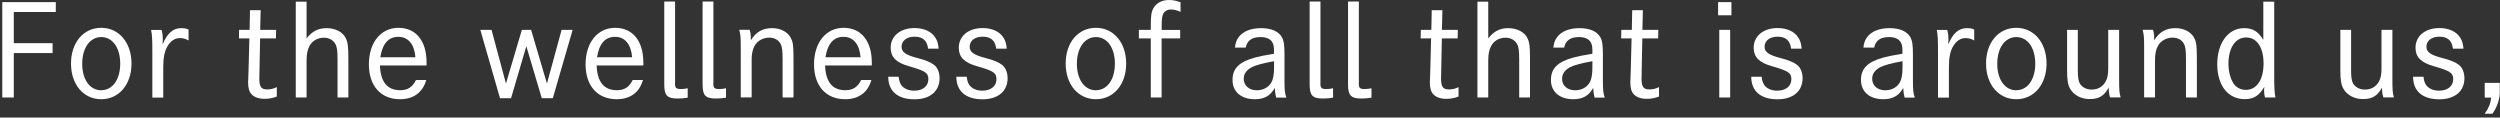
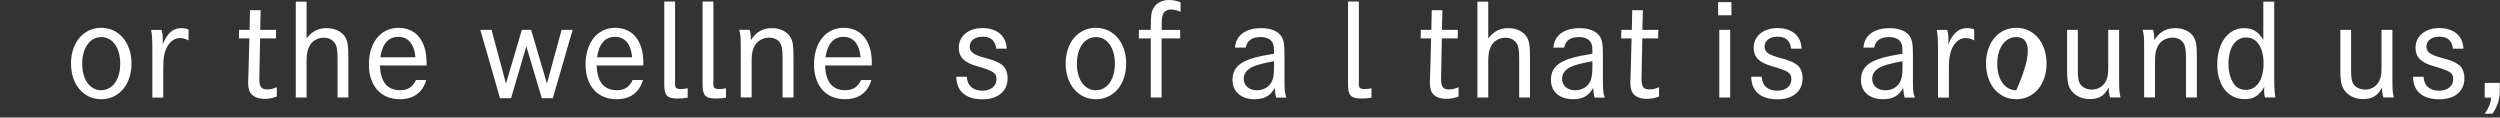
<svg xmlns="http://www.w3.org/2000/svg" width="319" height="15" viewBox="0 0 319 15" fill="none">
  <rect x="0" y="0" width="319" height="15" fill="#333333" stroke="none" />
-   <path d="M1.76 1.54V5.51H6.71V6.77H1.76V12.44H0.29V0.27H7.12V1.53H1.76V1.54Z" fill="white" />
  <path d="M12.92 3.55C15.18 3.55 16.78 5.44 16.78 8.11C16.78 10.78 15.18 12.66 12.92 12.66C10.66 12.66 9.06 10.79 9.06 8.11C9.06 5.43 10.64 3.55 12.92 3.55ZM12.92 11.51C14.36 11.51 15.34 10.15 15.34 8.12C15.34 6.09 14.36 4.73 12.92 4.73C11.48 4.73 10.49 6.11 10.49 8.14C10.49 10.17 11.48 11.52 12.92 11.52V11.51Z" fill="white" />
  <path d="M20.61 3.81C20.74 4.23 20.77 4.56 20.77 5.06C20.77 5.27 20.77 5.41 20.75 5.67C21.34 4.23 22.08 3.59 23.13 3.59C23.5 3.59 23.83 3.65 24.06 3.77V5.16C23.64 4.94 23.36 4.86 22.96 4.86C22.3 4.86 21.76 5.23 21.36 5.92C20.99 6.56 20.83 7.36 20.83 8.59V12.45H19.44V6.72C19.44 5.04 19.41 4.43 19.28 3.82H20.61V3.81Z" fill="white" />
  <path d="M35.23 3.81L35.21 4.9H33.19C33.11 9.33 33.09 9.85 33.09 10.02C33.09 11.08 33.33 11.41 34.1 11.41C34.52 11.41 34.87 11.33 35.32 11.12V12.32C34.74 12.53 34.31 12.61 33.77 12.61C33.03 12.61 32.49 12.42 32.12 12.05C31.82 11.75 31.66 11.28 31.66 10.53C31.66 10.23 31.66 10.19 31.71 9.14L31.82 4.9H30.49L30.51 3.81H31.85L31.9 1.3H33.26L33.2 3.81H35.23Z" fill="white" />
  <path d="M39.12 0.21V4.9C39.82 3.99 40.61 3.59 41.68 3.59C42.75 3.59 43.7 4.07 44.08 4.79C44.38 5.37 44.45 5.85 44.45 7.48V12.44H43.07V7.64C43.07 6.47 43.01 5.99 42.78 5.59C42.49 5.09 41.96 4.81 41.31 4.81C40.54 4.81 39.84 5.21 39.5 5.85C39.23 6.35 39.12 6.91 39.12 7.75V12.44H37.74V0.21H39.12Z" fill="white" />
  <path d="M48.48 8.36C48.56 10.46 49.42 11.51 51.06 11.51C52.02 11.51 52.63 11.13 53.08 10.21H54.39C53.93 11.81 52.76 12.66 51.04 12.66C48.59 12.66 47.07 10.96 47.07 8.21C47.07 5.46 48.57 3.55 50.85 3.55C53.13 3.55 54.43 5.3 54.43 7.95V8.35H48.48V8.36ZM53.01 7.31C52.87 5.63 52.08 4.7 50.83 4.7C49.58 4.7 48.8 5.56 48.53 7.31H53.01Z" fill="white" />
  <path d="M62.72 3.81L64.56 10.66L66.59 3.81H67.77L69.79 10.66L71.66 3.81H73.07L70.54 12.53H69.13L67.16 5.9L65.21 12.53H63.8L61.29 3.81H62.71H62.72Z" fill="white" />
  <path d="M76.13 8.36C76.21 10.46 77.07 11.51 78.71 11.51C79.67 11.51 80.28 11.13 80.73 10.21H82.04C81.58 11.81 80.41 12.66 78.69 12.66C76.24 12.66 74.72 10.96 74.72 8.21C74.72 5.46 76.22 3.55 78.5 3.55C80.78 3.55 82.09 5.3 82.09 7.95V8.35H76.13V8.36ZM80.66 7.31C80.52 5.63 79.73 4.7 78.48 4.7C77.23 4.7 76.45 5.56 76.18 7.31H80.66Z" fill="white" />
  <path d="M86.13 10.61C86.13 11.23 86.26 11.36 86.9 11.36C87.2 11.36 87.44 11.33 87.75 11.26V12.46C87.29 12.54 86.92 12.57 86.47 12.57C85.13 12.57 84.76 12.19 84.76 10.78V0.2H86.14V10.6L86.13 10.61Z" fill="white" />
  <path d="M91.02 10.61C91.02 11.23 91.15 11.36 91.79 11.36C92.09 11.36 92.33 11.33 92.64 11.26V12.46C92.18 12.54 91.81 12.57 91.36 12.57C90.02 12.57 89.65 12.19 89.65 10.78V0.2H91.03V10.6L91.02 10.61Z" fill="white" />
  <path d="M95.65 3.81C95.78 4.16 95.81 4.47 95.81 5.14C96.47 4.07 97.31 3.59 98.52 3.59C99.56 3.59 100.46 4.04 100.87 4.77C101.19 5.35 101.25 5.78 101.25 7.48V12.44H99.86V7.64C99.86 6.42 99.8 5.93 99.57 5.54C99.31 5.08 98.79 4.8 98.15 4.8C97.37 4.8 96.61 5.22 96.28 5.87C96.02 6.33 95.91 6.88 95.91 7.68V12.43H94.52V6.04C94.52 4.79 94.5 4.46 94.33 3.8H95.66L95.65 3.81Z" fill="white" />
  <path d="M105.28 8.36C105.36 10.46 106.22 11.51 107.86 11.51C108.82 11.51 109.43 11.13 109.88 10.21H111.19C110.73 11.81 109.56 12.66 107.84 12.66C105.39 12.66 103.87 10.96 103.87 8.21C103.87 5.46 105.37 3.55 107.65 3.55C109.93 3.55 111.24 5.3 111.24 7.95V8.35H105.28V8.36ZM109.81 7.31C109.67 5.63 108.88 4.7 107.63 4.7C106.38 4.7 105.6 5.56 105.33 7.31H109.81Z" fill="white" />
-   <path d="M118.42 6.18C118.29 5.16 117.73 4.68 116.69 4.68C115.71 4.68 115.04 5.19 115.04 5.96C115.04 6.65 115.57 7.02 117.12 7.42C118.02 7.64 118.79 7.96 119.19 8.28C119.64 8.63 119.89 9.27 119.89 9.98C119.89 11.64 118.67 12.67 116.69 12.67C114.54 12.67 113.34 11.63 113.34 9.79H114.67C114.72 10.25 114.8 10.53 114.97 10.8C115.27 11.28 115.91 11.57 116.65 11.57C117.75 11.57 118.46 10.99 118.46 10.1C118.46 9.3 118.06 9.04 115.95 8.44C114.33 7.98 113.65 7.27 113.65 6.09C113.65 4.6 114.88 3.58 116.71 3.58C117.89 3.58 118.87 4.03 119.35 4.8C119.61 5.2 119.72 5.6 119.77 6.21H118.43L118.42 6.18Z" fill="white" />
  <path d="M127.11 6.18C126.98 5.16 126.42 4.68 125.38 4.68C124.4 4.68 123.73 5.19 123.73 5.96C123.73 6.65 124.26 7.02 125.81 7.42C126.71 7.64 127.47 7.96 127.87 8.28C128.32 8.63 128.57 9.27 128.57 9.98C128.57 11.64 127.35 12.67 125.37 12.67C123.23 12.67 122.03 11.63 122.03 9.79H123.36C123.41 10.25 123.49 10.53 123.66 10.8C123.96 11.28 124.61 11.57 125.34 11.57C126.44 11.57 127.15 10.99 127.15 10.1C127.15 9.3 126.75 9.04 124.64 8.44C123.02 7.98 122.34 7.27 122.34 6.09C122.34 4.6 123.57 3.58 125.4 3.58C126.58 3.58 127.56 4.03 128.04 4.8C128.3 5.2 128.41 5.6 128.46 6.21H127.12L127.11 6.18Z" fill="white" />
  <path d="M139.84 3.55C142.1 3.55 143.7 5.44 143.7 8.11C143.7 10.78 142.1 12.66 139.84 12.66C137.58 12.66 135.98 10.79 135.98 8.11C135.98 5.43 137.56 3.55 139.84 3.55ZM139.84 11.51C141.28 11.51 142.26 10.15 142.26 8.12C142.26 6.09 141.28 4.73 139.84 4.73C138.4 4.73 137.41 6.11 137.41 8.14C137.41 10.17 138.4 11.52 139.84 11.52V11.51Z" fill="white" />
  <path d="M150.59 3.81V4.9H148.22V12.44H146.84V4.9H145.32V3.81H146.84V3.22C146.84 2 146.92 1.49 147.18 1.04C147.55 0.38 148.28 0 149.15 0C149.65 0 150.06 0.08 150.64 0.29V1.51C150.13 1.29 149.78 1.21 149.36 1.21C148.98 1.21 148.62 1.4 148.45 1.72C148.29 2.01 148.23 2.44 148.23 3.26V3.82H150.6L150.59 3.81Z" fill="white" />
  <path d="M157.58 6.07C157.64 5.51 157.77 5.13 158.04 4.76C158.57 4.01 159.61 3.59 160.92 3.59C162.23 3.59 163.16 4.02 163.56 4.73C163.82 5.19 163.9 5.72 163.9 6.96V10.26C163.9 11.59 163.95 11.92 164.14 12.45H162.84C162.73 12.02 162.7 11.83 162.66 11.22C162.1 12.23 161.32 12.66 160.1 12.66C158.37 12.66 157.27 11.7 157.27 10.21C157.27 8.72 158.13 7.89 160.14 7.34C160.75 7.18 161.26 7.07 162.56 6.86V6.49C162.56 5.95 162.51 5.67 162.35 5.4C162.11 4.97 161.58 4.73 160.85 4.73C159.75 4.73 159.12 5.18 158.96 6.07H157.58ZM162.56 7.81C161.14 8.07 160.21 8.32 159.71 8.58C159.04 8.95 158.7 9.43 158.7 10.05C158.7 10.93 159.39 11.52 160.37 11.52C161.17 11.52 161.87 11.15 162.23 10.51C162.45 10.13 162.57 9.52 162.57 8.65V7.8L162.56 7.81Z" fill="white" />
-   <path d="M168.48 10.61C168.48 11.23 168.61 11.36 169.25 11.36C169.55 11.36 169.79 11.33 170.1 11.26V12.46C169.64 12.54 169.27 12.57 168.82 12.57C167.48 12.57 167.11 12.19 167.11 10.78V0.2H168.49V10.6L168.48 10.61Z" fill="white" />
  <path d="M173.38 10.61C173.38 11.23 173.51 11.36 174.15 11.36C174.45 11.36 174.69 11.33 175 11.26V12.46C174.54 12.54 174.17 12.57 173.72 12.57C172.38 12.57 172.01 12.19 172.01 10.78V0.2H173.39V10.6L173.38 10.61Z" fill="white" />
  <path d="M186.02 3.81L186 4.9H183.98C183.9 9.33 183.88 9.85 183.88 10.02C183.88 11.08 184.12 11.41 184.89 11.41C185.31 11.41 185.66 11.33 186.11 11.12V12.32C185.53 12.53 185.1 12.61 184.56 12.61C183.82 12.61 183.28 12.42 182.91 12.05C182.61 11.75 182.45 11.28 182.45 10.53C182.45 10.23 182.45 10.19 182.5 9.14L182.61 4.9H181.28L181.3 3.81H182.64L182.69 1.3H184.05L183.99 3.81H186.02Z" fill="white" />
  <path d="M189.9 0.21V4.9C190.61 3.99 191.39 3.59 192.46 3.59C193.53 3.59 194.48 4.07 194.86 4.79C195.16 5.37 195.23 5.85 195.23 7.48V12.44H193.85V7.64C193.85 6.47 193.79 5.99 193.56 5.59C193.27 5.09 192.74 4.81 192.09 4.81C191.32 4.81 190.62 5.21 190.28 5.85C190.01 6.35 189.9 6.91 189.9 7.75V12.44H188.52V0.21H189.9Z" fill="white" />
  <path d="M198.21 6.07C198.27 5.51 198.4 5.13 198.67 4.76C199.2 4.01 200.24 3.59 201.55 3.59C202.86 3.59 203.79 4.02 204.19 4.73C204.45 5.19 204.53 5.72 204.53 6.96V10.26C204.53 11.59 204.58 11.92 204.77 12.45H203.47C203.36 12.02 203.33 11.83 203.29 11.22C202.73 12.23 201.95 12.66 200.73 12.66C199 12.66 197.9 11.7 197.9 10.21C197.9 8.72 198.76 7.89 200.77 7.34C201.38 7.18 201.89 7.07 203.19 6.86V6.49C203.19 5.95 203.14 5.67 202.98 5.4C202.74 4.97 202.21 4.73 201.48 4.73C200.38 4.73 199.75 5.18 199.59 6.07H198.21ZM203.18 7.81C201.76 8.07 200.83 8.32 200.33 8.58C199.66 8.95 199.32 9.43 199.32 10.05C199.32 10.93 200.01 11.52 200.99 11.52C201.79 11.52 202.49 11.15 202.85 10.51C203.07 10.13 203.19 9.52 203.19 8.65V7.8L203.18 7.81Z" fill="white" />
  <path d="M211.6 3.81L211.58 4.9H209.56C209.48 9.33 209.46 9.85 209.46 10.02C209.46 11.08 209.7 11.41 210.47 11.41C210.89 11.41 211.24 11.33 211.69 11.12V12.32C211.11 12.53 210.68 12.61 210.14 12.61C209.4 12.61 208.86 12.42 208.49 12.05C208.19 11.75 208.03 11.28 208.03 10.53C208.03 10.23 208.03 10.19 208.08 9.14L208.19 4.9H206.86L206.88 3.81H208.22L208.27 1.3H209.63L209.57 3.81H211.6Z" fill="white" />
  <path d="M220.93 0.27V1.95H219.23V0.27H220.93ZM220.77 3.81V12.44H219.38V3.81H220.77Z" fill="white" />
  <path d="M228.54 6.18C228.41 5.16 227.85 4.68 226.81 4.68C225.83 4.68 225.16 5.19 225.16 5.96C225.16 6.65 225.69 7.02 227.24 7.42C228.14 7.64 228.91 7.96 229.31 8.28C229.76 8.63 230.01 9.27 230.01 9.98C230.01 11.64 228.79 12.67 226.81 12.67C224.66 12.67 223.46 11.63 223.46 9.79H224.79C224.84 10.25 224.92 10.53 225.09 10.8C225.39 11.28 226.03 11.57 226.77 11.57C227.87 11.57 228.58 10.99 228.58 10.1C228.58 9.3 228.18 9.04 226.07 8.44C224.45 7.98 223.77 7.27 223.77 6.09C223.77 4.6 225 3.58 226.83 3.58C228.01 3.58 228.99 4.03 229.47 4.8C229.73 5.2 229.84 5.6 229.89 6.21H228.55L228.54 6.18Z" fill="white" />
  <path d="M237.77 6.07C237.83 5.51 237.96 5.13 238.23 4.76C238.76 4.01 239.8 3.59 241.11 3.59C242.42 3.59 243.35 4.02 243.75 4.73C244.01 5.19 244.09 5.72 244.09 6.96V10.26C244.09 11.59 244.14 11.92 244.33 12.45H243.03C242.92 12.02 242.89 11.83 242.85 11.22C242.29 12.23 241.51 12.66 240.29 12.66C238.56 12.66 237.46 11.7 237.46 10.21C237.46 8.72 238.32 7.89 240.33 7.34C240.94 7.18 241.45 7.07 242.75 6.86V6.49C242.75 5.95 242.7 5.67 242.54 5.4C242.3 4.97 241.77 4.73 241.04 4.73C239.94 4.73 239.31 5.18 239.15 6.07H237.77ZM242.75 7.81C241.33 8.07 240.4 8.32 239.9 8.58C239.23 8.95 238.89 9.43 238.89 10.05C238.89 10.93 239.58 11.52 240.56 11.52C241.36 11.52 242.06 11.15 242.42 10.51C242.64 10.13 242.76 9.52 242.76 8.65V7.8L242.75 7.81Z" fill="white" />
  <path d="M248.46 3.81C248.59 4.23 248.62 4.56 248.62 5.06C248.62 5.27 248.62 5.41 248.6 5.67C249.19 4.23 249.93 3.59 250.98 3.59C251.35 3.59 251.68 3.65 251.91 3.77V5.16C251.49 4.94 251.21 4.86 250.81 4.86C250.15 4.86 249.61 5.23 249.21 5.92C248.84 6.56 248.68 7.36 248.68 8.59V12.45H247.29V6.72C247.29 5.04 247.26 4.43 247.13 3.82H248.46V3.81Z" fill="white" />
-   <path d="M257.28 3.55C259.54 3.55 261.14 5.44 261.14 8.11C261.14 10.78 259.54 12.66 257.28 12.66C255.02 12.66 253.42 10.79 253.42 8.11C253.42 5.43 255 3.55 257.28 3.55ZM257.28 11.51C258.72 11.51 259.7 10.15 259.7 8.12C259.7 6.09 258.72 4.73 257.28 4.73C255.84 4.73 254.85 6.11 254.85 8.14C254.85 10.17 255.84 11.52 257.28 11.52V11.51Z" fill="white" />
+   <path d="M257.28 3.55C259.54 3.55 261.14 5.44 261.14 8.11C261.14 10.78 259.54 12.66 257.28 12.66C255.02 12.66 253.42 10.79 253.42 8.11C253.42 5.43 255 3.55 257.28 3.55ZM257.28 11.51C259.7 6.09 258.72 4.73 257.28 4.73C255.84 4.73 254.85 6.11 254.85 8.14C254.85 10.17 255.84 11.52 257.28 11.52V11.51Z" fill="white" />
  <path d="M265.13 3.81V9.03C265.13 9.85 265.21 10.36 265.39 10.66C265.68 11.14 266.24 11.43 266.91 11.43C267.68 11.43 268.32 11.06 268.67 10.42C268.93 9.97 269.01 9.49 269.01 8.66V3.81H270.4V10.08C270.4 11.5 270.43 11.87 270.59 12.43H269.25C269.12 12.03 269.09 11.81 269.07 11.18C268.48 12.25 267.82 12.64 266.64 12.64C265.55 12.64 264.61 12.14 264.14 11.31C263.87 10.86 263.76 10.16 263.76 9.04V3.81H265.14H265.13Z" fill="white" />
  <path d="M274.72 3.81C274.85 4.16 274.88 4.47 274.88 5.14C275.54 4.07 276.38 3.59 277.59 3.59C278.63 3.59 279.53 4.04 279.94 4.77C280.26 5.35 280.32 5.78 280.32 7.48V12.44H278.93V7.64C278.93 6.42 278.87 5.93 278.64 5.54C278.38 5.08 277.86 4.8 277.22 4.8C276.44 4.8 275.68 5.22 275.35 5.87C275.09 6.33 274.98 6.88 274.98 7.68V12.43H273.59V6.04C273.59 4.79 273.57 4.46 273.4 3.8H274.73L274.72 3.81Z" fill="white" />
  <path d="M290.19 9.86C290.19 11.22 290.24 11.94 290.35 12.44H289.01C288.93 12.1 288.9 11.9 288.9 11.59C288.9 11.46 288.9 11.35 288.93 11.08C288.26 12.22 287.57 12.65 286.43 12.65C284.3 12.65 282.92 10.91 282.92 8.2C282.92 5.49 284.31 3.59 286.35 3.59C287.45 3.59 288.14 4.01 288.8 5.09V0.21H290.19V9.86ZM284.35 8.15C284.35 9.32 284.72 10.44 285.26 10.97C285.61 11.29 286.06 11.47 286.57 11.47C287.95 11.47 288.83 10.17 288.83 8.11C288.83 6.05 287.98 4.78 286.61 4.78C285.24 4.78 284.35 6.09 284.35 8.16V8.15Z" fill="white" />
  <path d="M300 3.81V9.03C300 9.85 300.08 10.36 300.26 10.66C300.55 11.14 301.11 11.43 301.78 11.43C302.55 11.43 303.19 11.06 303.54 10.42C303.8 9.97 303.88 9.49 303.88 8.66V3.81H305.27V10.08C305.27 11.5 305.3 11.87 305.46 12.43H304.12C303.99 12.03 303.96 11.81 303.94 11.18C303.35 12.25 302.69 12.64 301.51 12.64C300.42 12.64 299.48 12.14 299.01 11.31C298.74 10.86 298.63 10.16 298.63 9.04V3.81H300.01H300Z" fill="white" />
  <path d="M312.99 6.18C312.86 5.16 312.3 4.68 311.26 4.68C310.28 4.68 309.61 5.19 309.61 5.96C309.61 6.65 310.14 7.02 311.69 7.42C312.59 7.64 313.36 7.96 313.76 8.28C314.21 8.63 314.46 9.27 314.46 9.98C314.46 11.64 313.24 12.67 311.26 12.67C309.11 12.67 307.91 11.63 307.91 9.79H309.24C309.29 10.25 309.37 10.53 309.54 10.8C309.84 11.28 310.48 11.57 311.22 11.57C312.32 11.57 313.03 10.99 313.03 10.1C313.03 9.3 312.63 9.04 310.52 8.44C308.9 7.98 308.22 7.27 308.22 6.09C308.22 4.6 309.45 3.58 311.28 3.58C312.46 3.58 313.44 4.03 313.92 4.8C314.18 5.2 314.29 5.6 314.34 6.21H313L312.99 6.18Z" fill="white" />
  <path d="M317.05 12.44V10.57H318.97V11.82C318.97 12.67 318.62 13.68 318.04 14.51H317.05C317.56 13.79 317.8 13.2 317.88 12.45H317.05V12.44Z" fill="white" />
</svg>